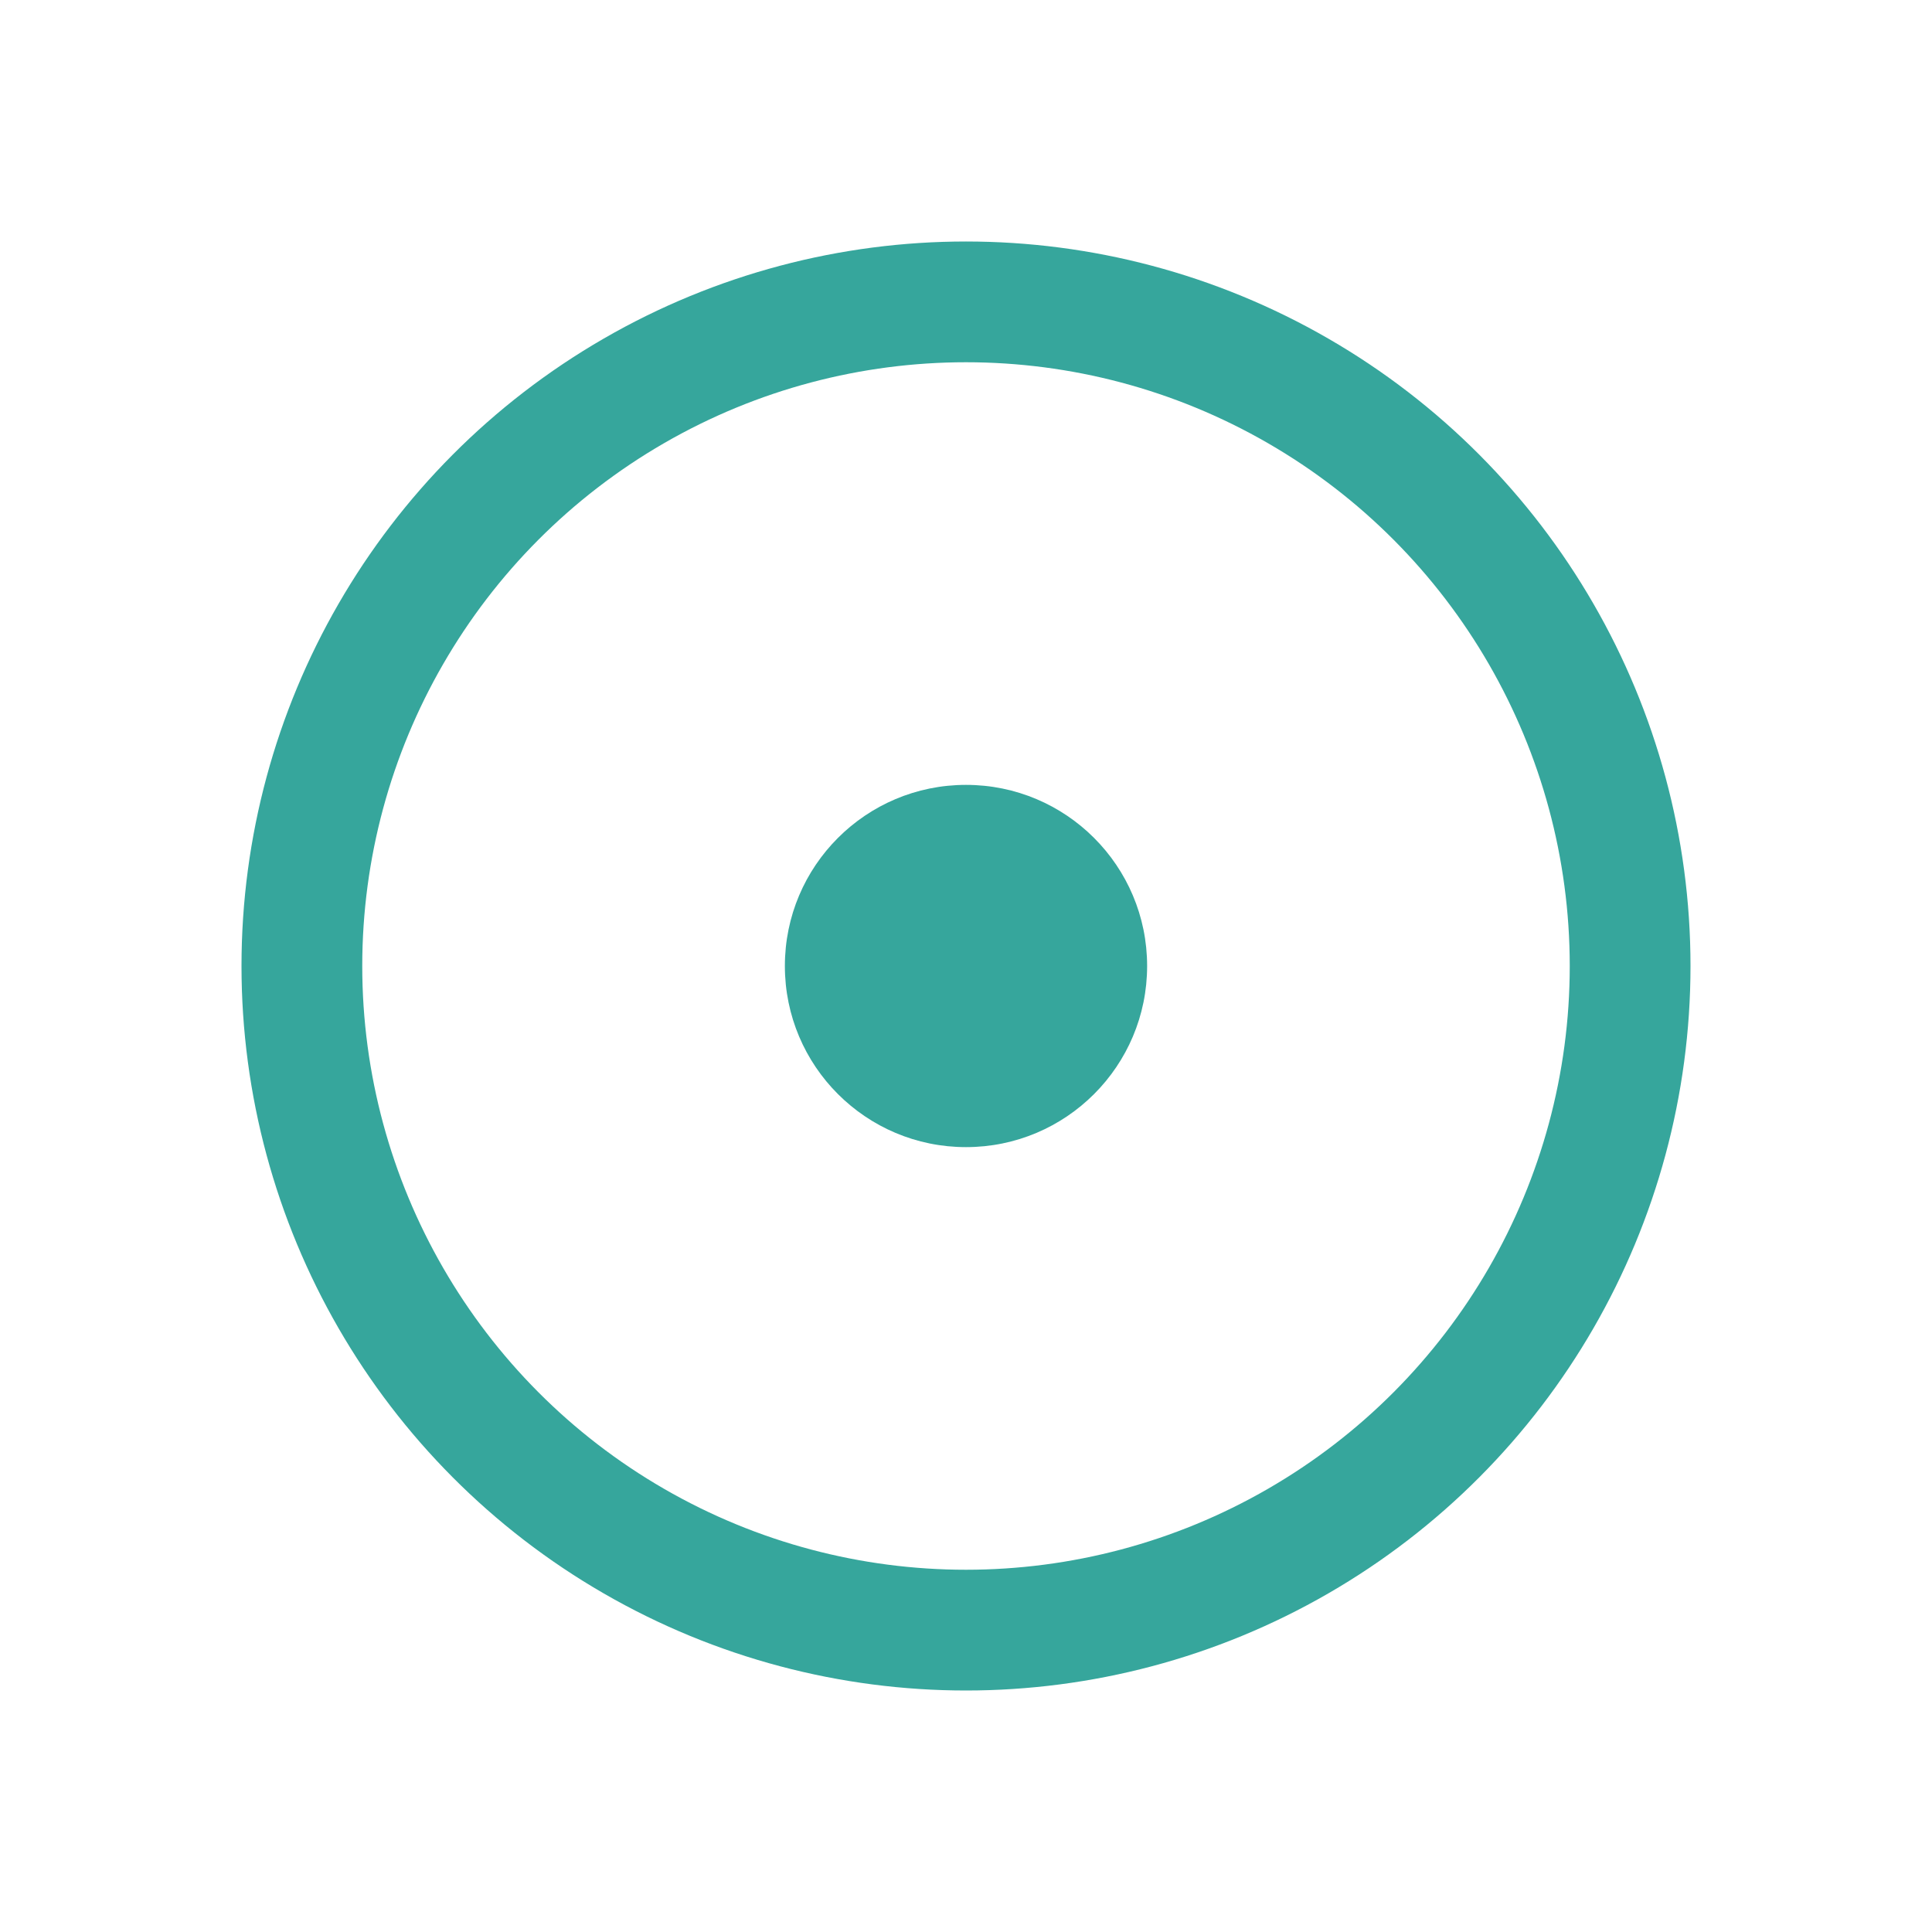
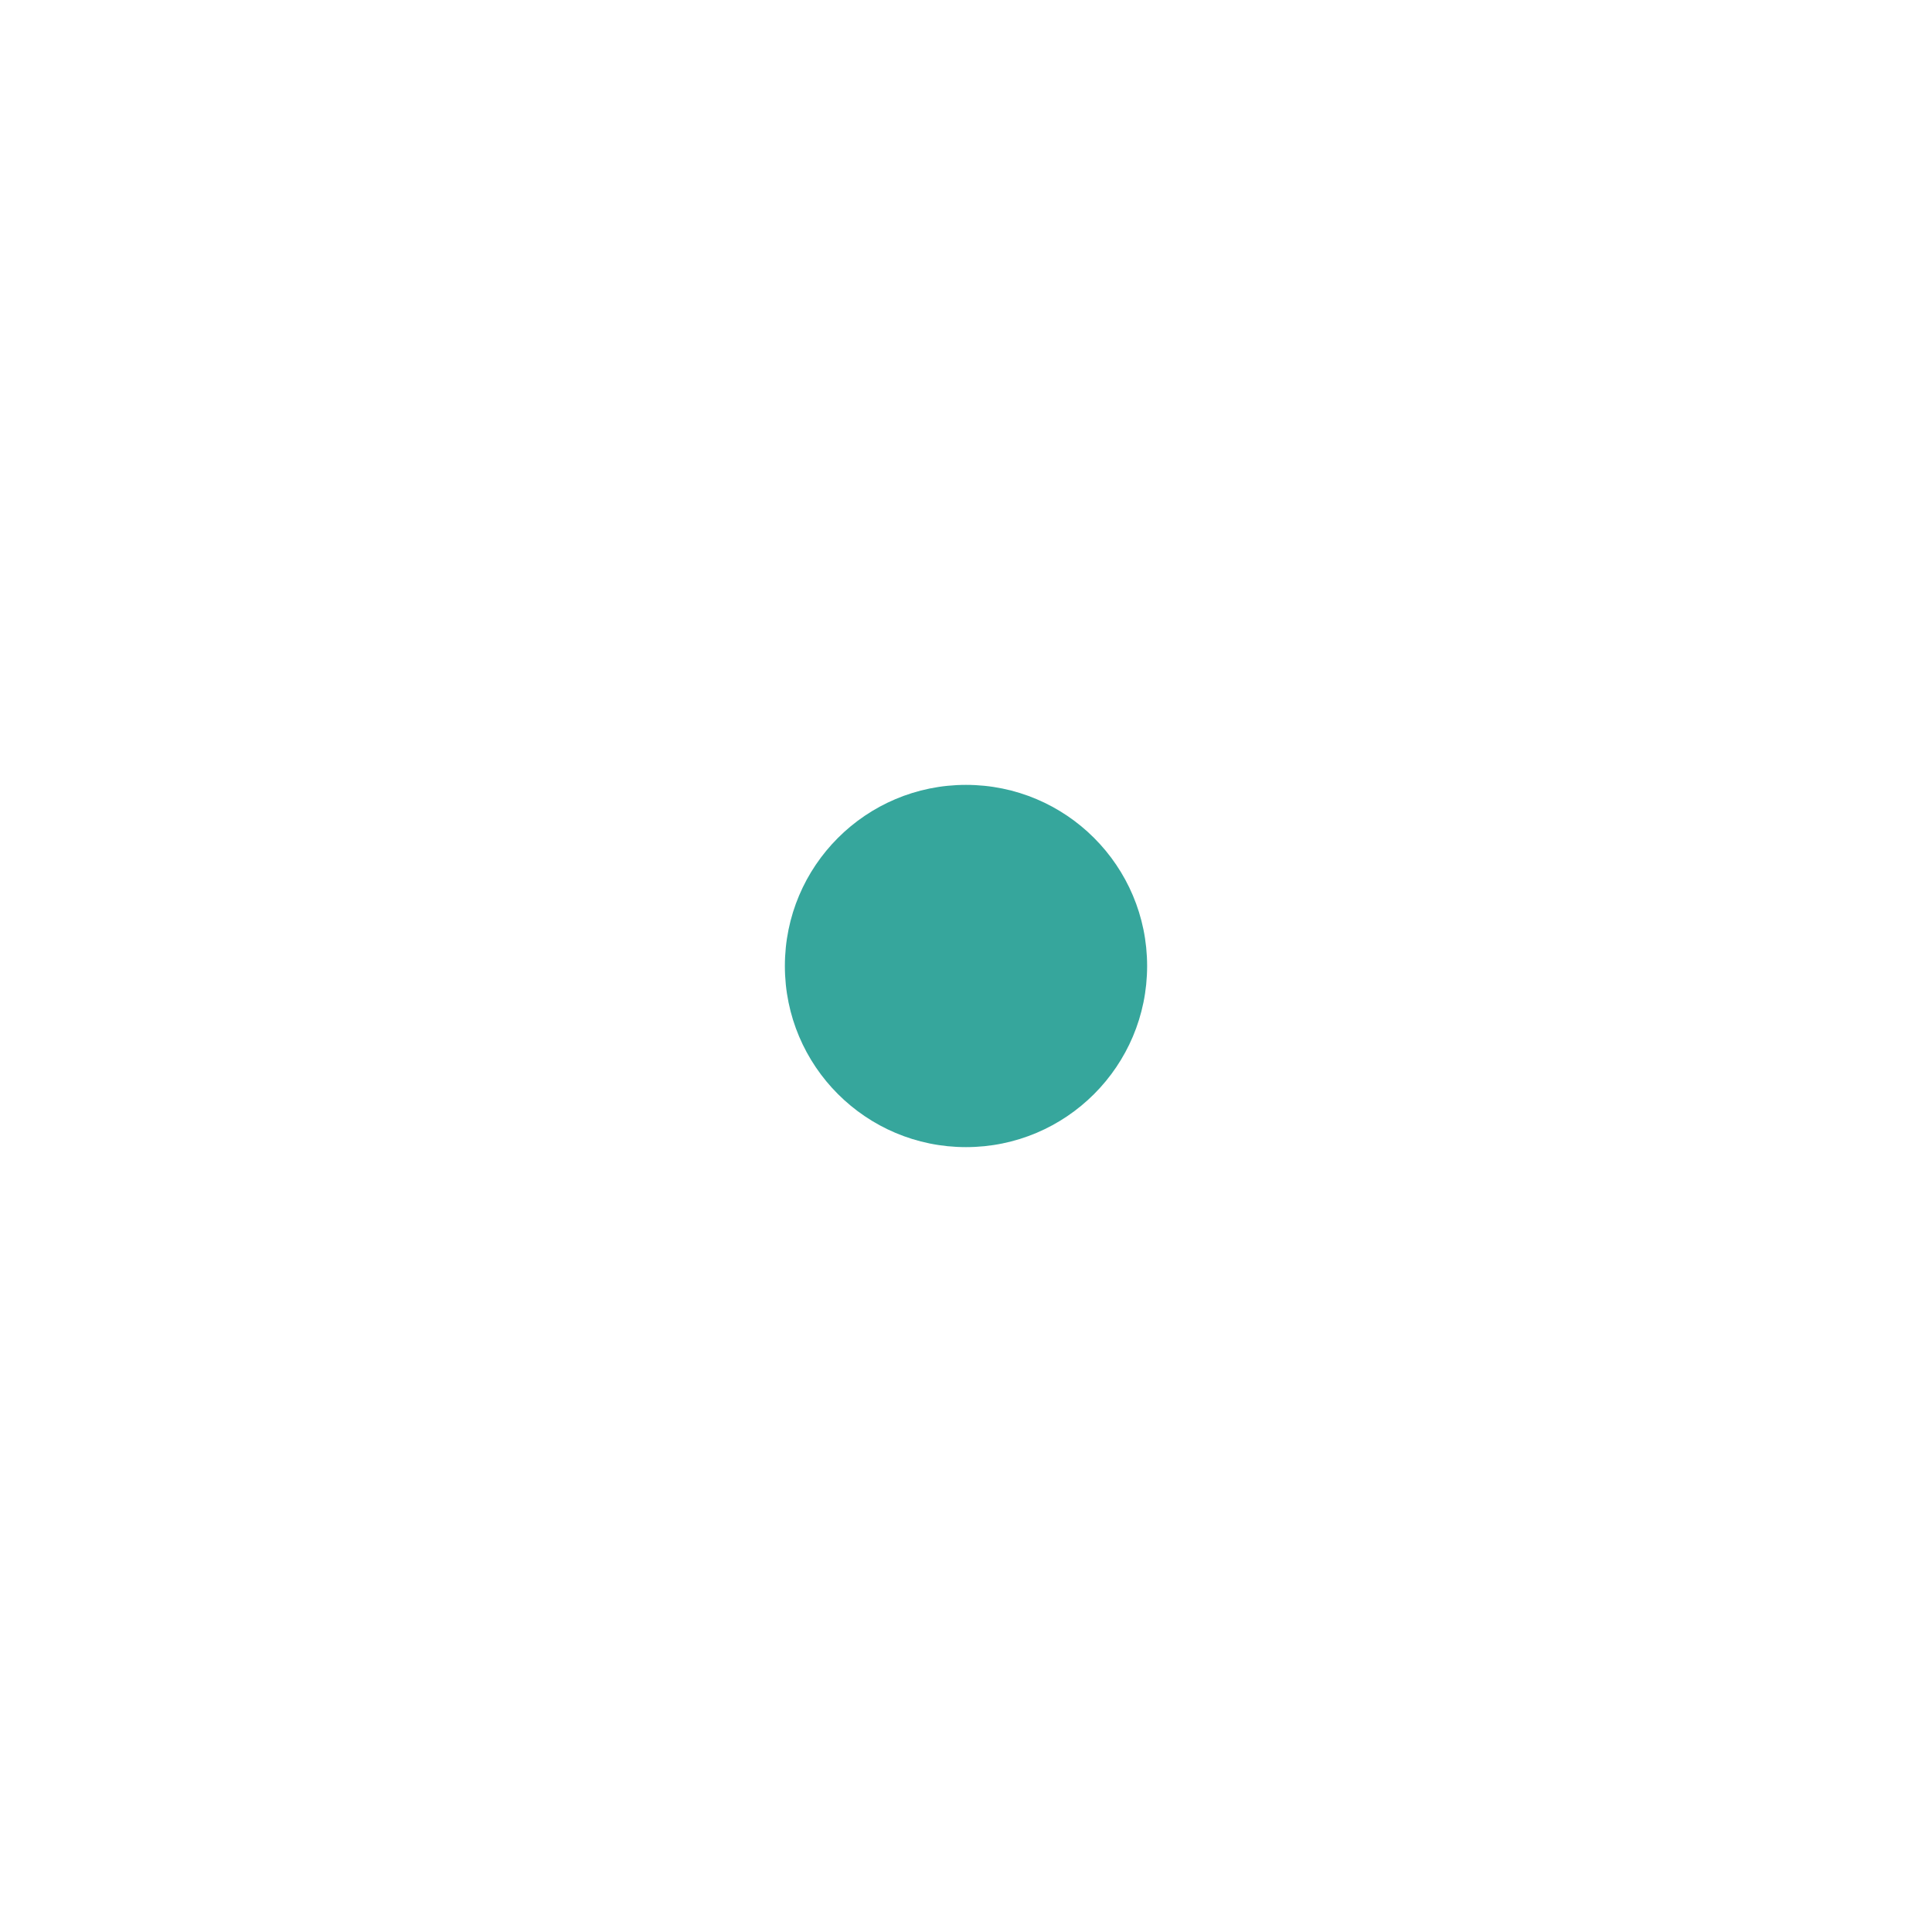
<svg xmlns="http://www.w3.org/2000/svg" width="32" height="32" viewBox="0 0 32 32">
-   <circle cx="16" cy="16" r="11" fill="none" stroke="#36a69c" stroke-width="2" />
  <circle cx="16" cy="16" r="3" fill="#36a69c" />
</svg>